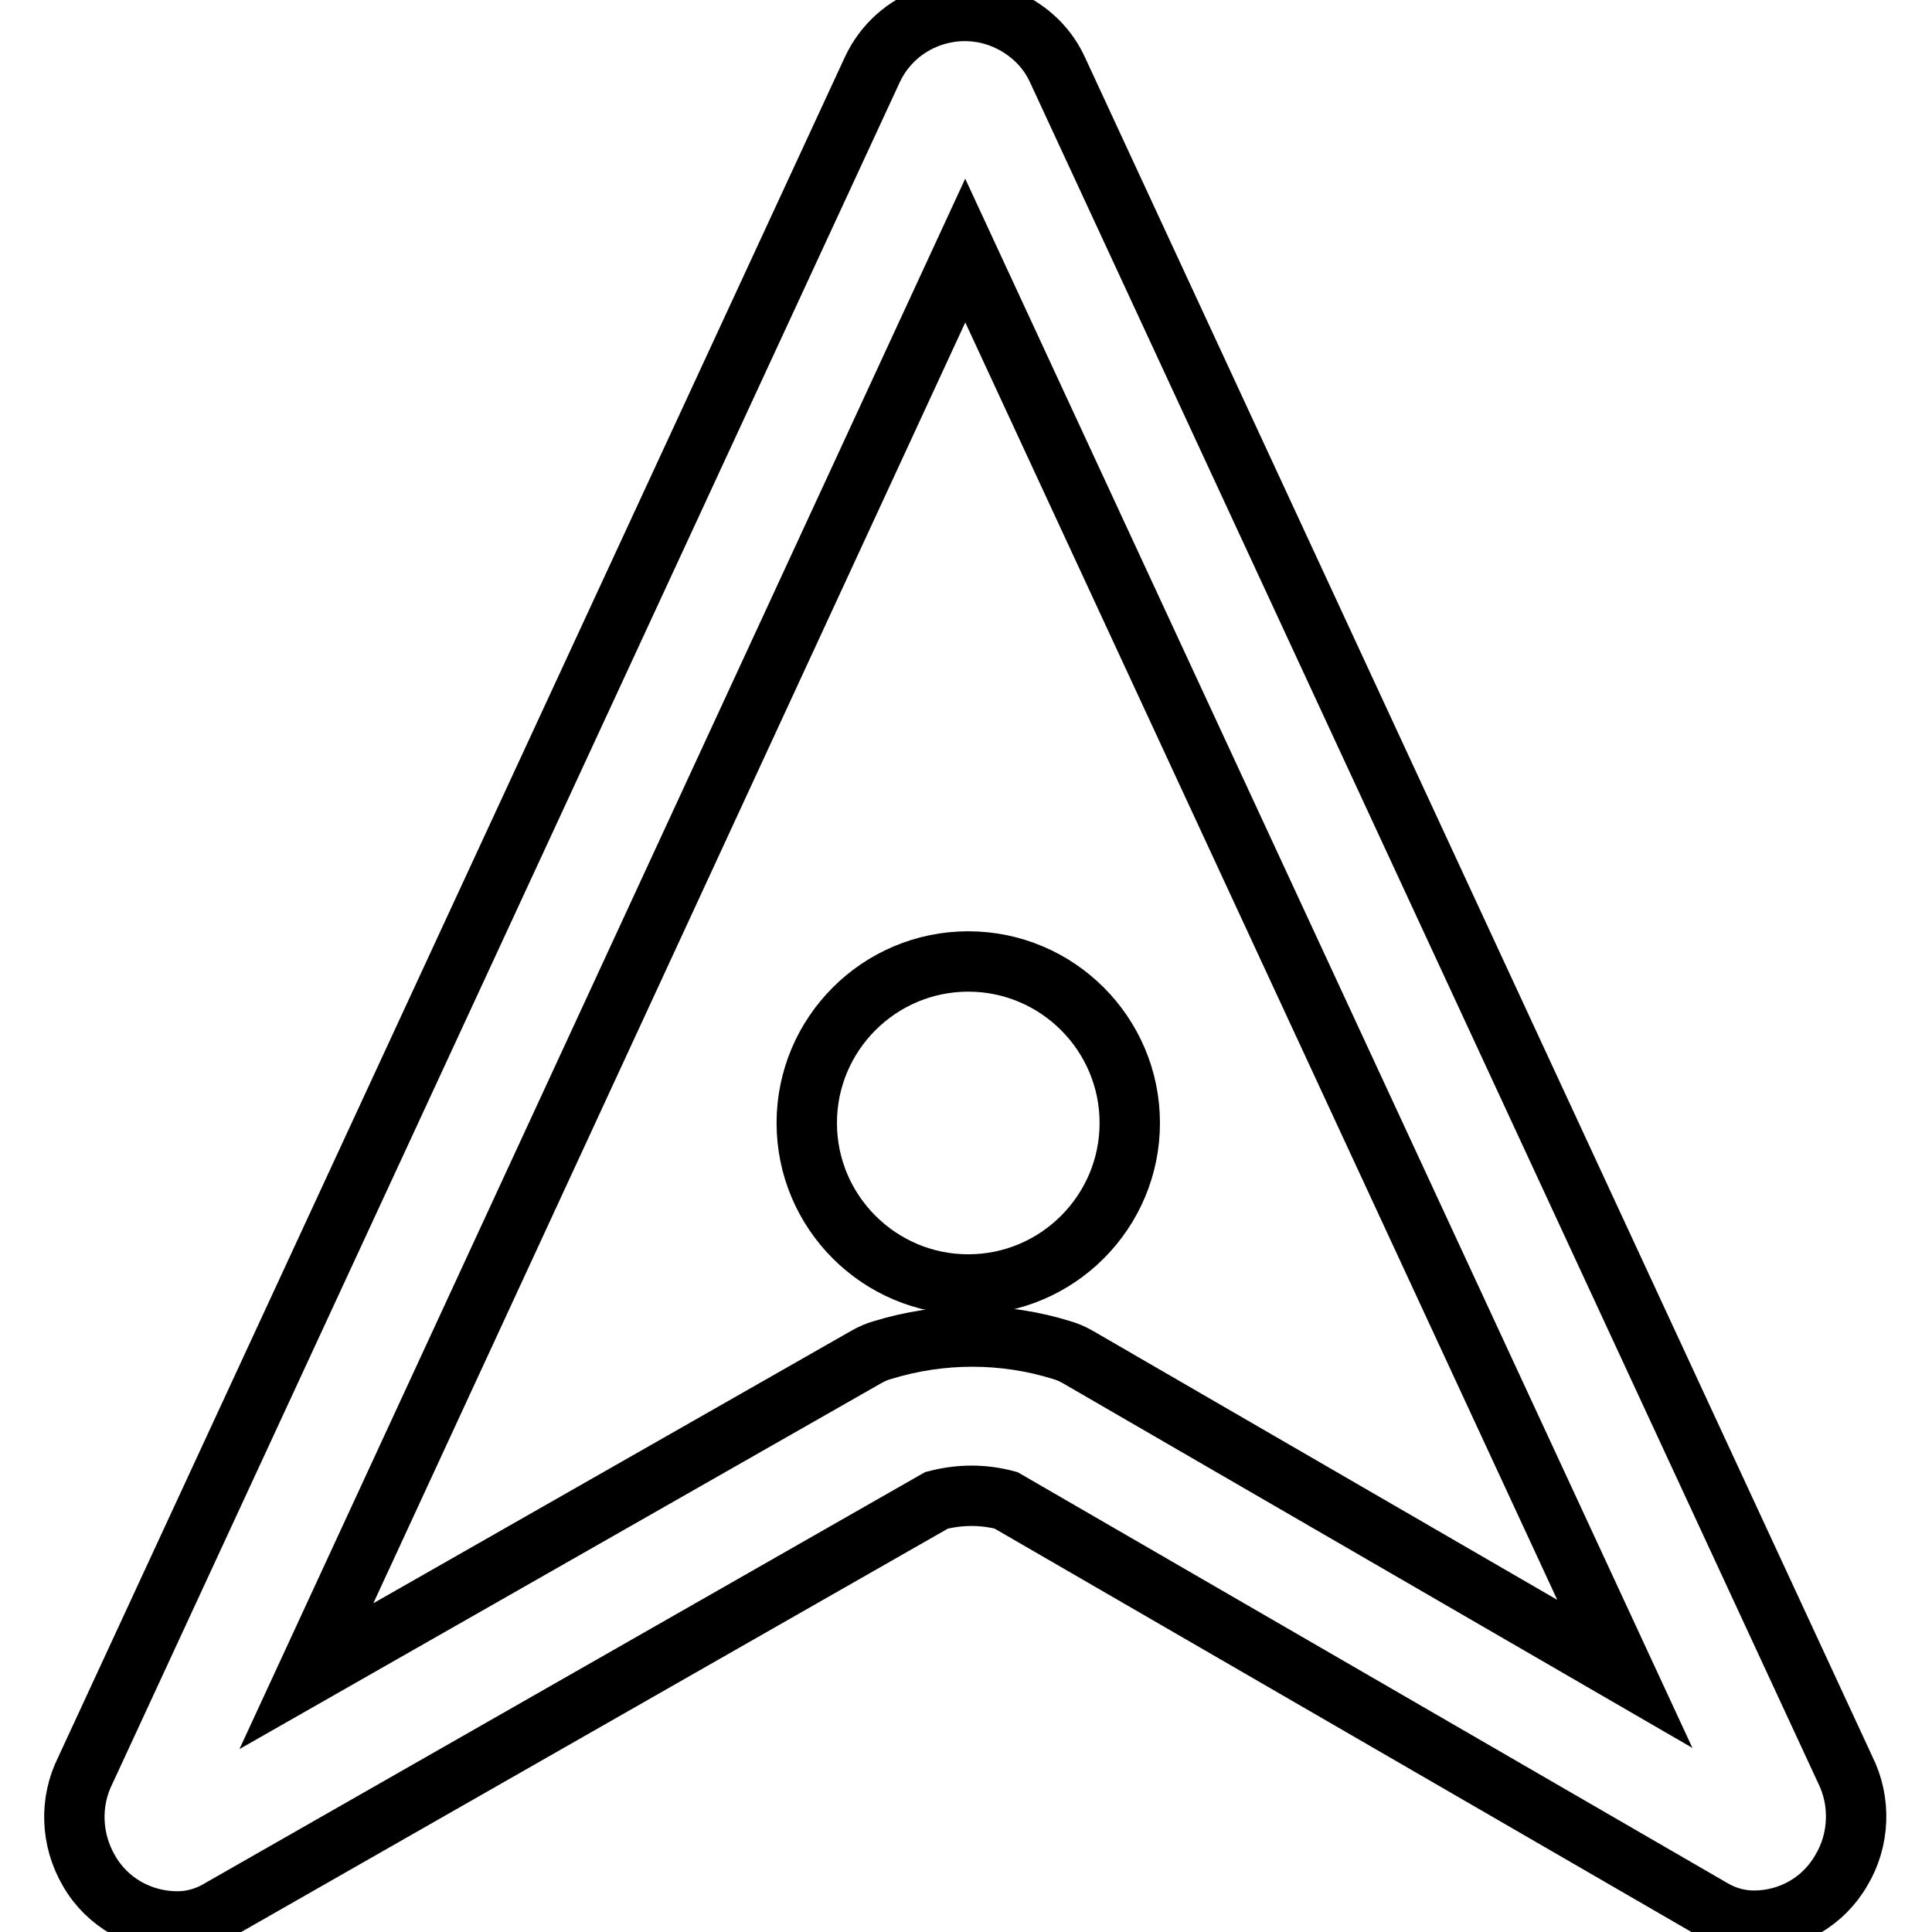
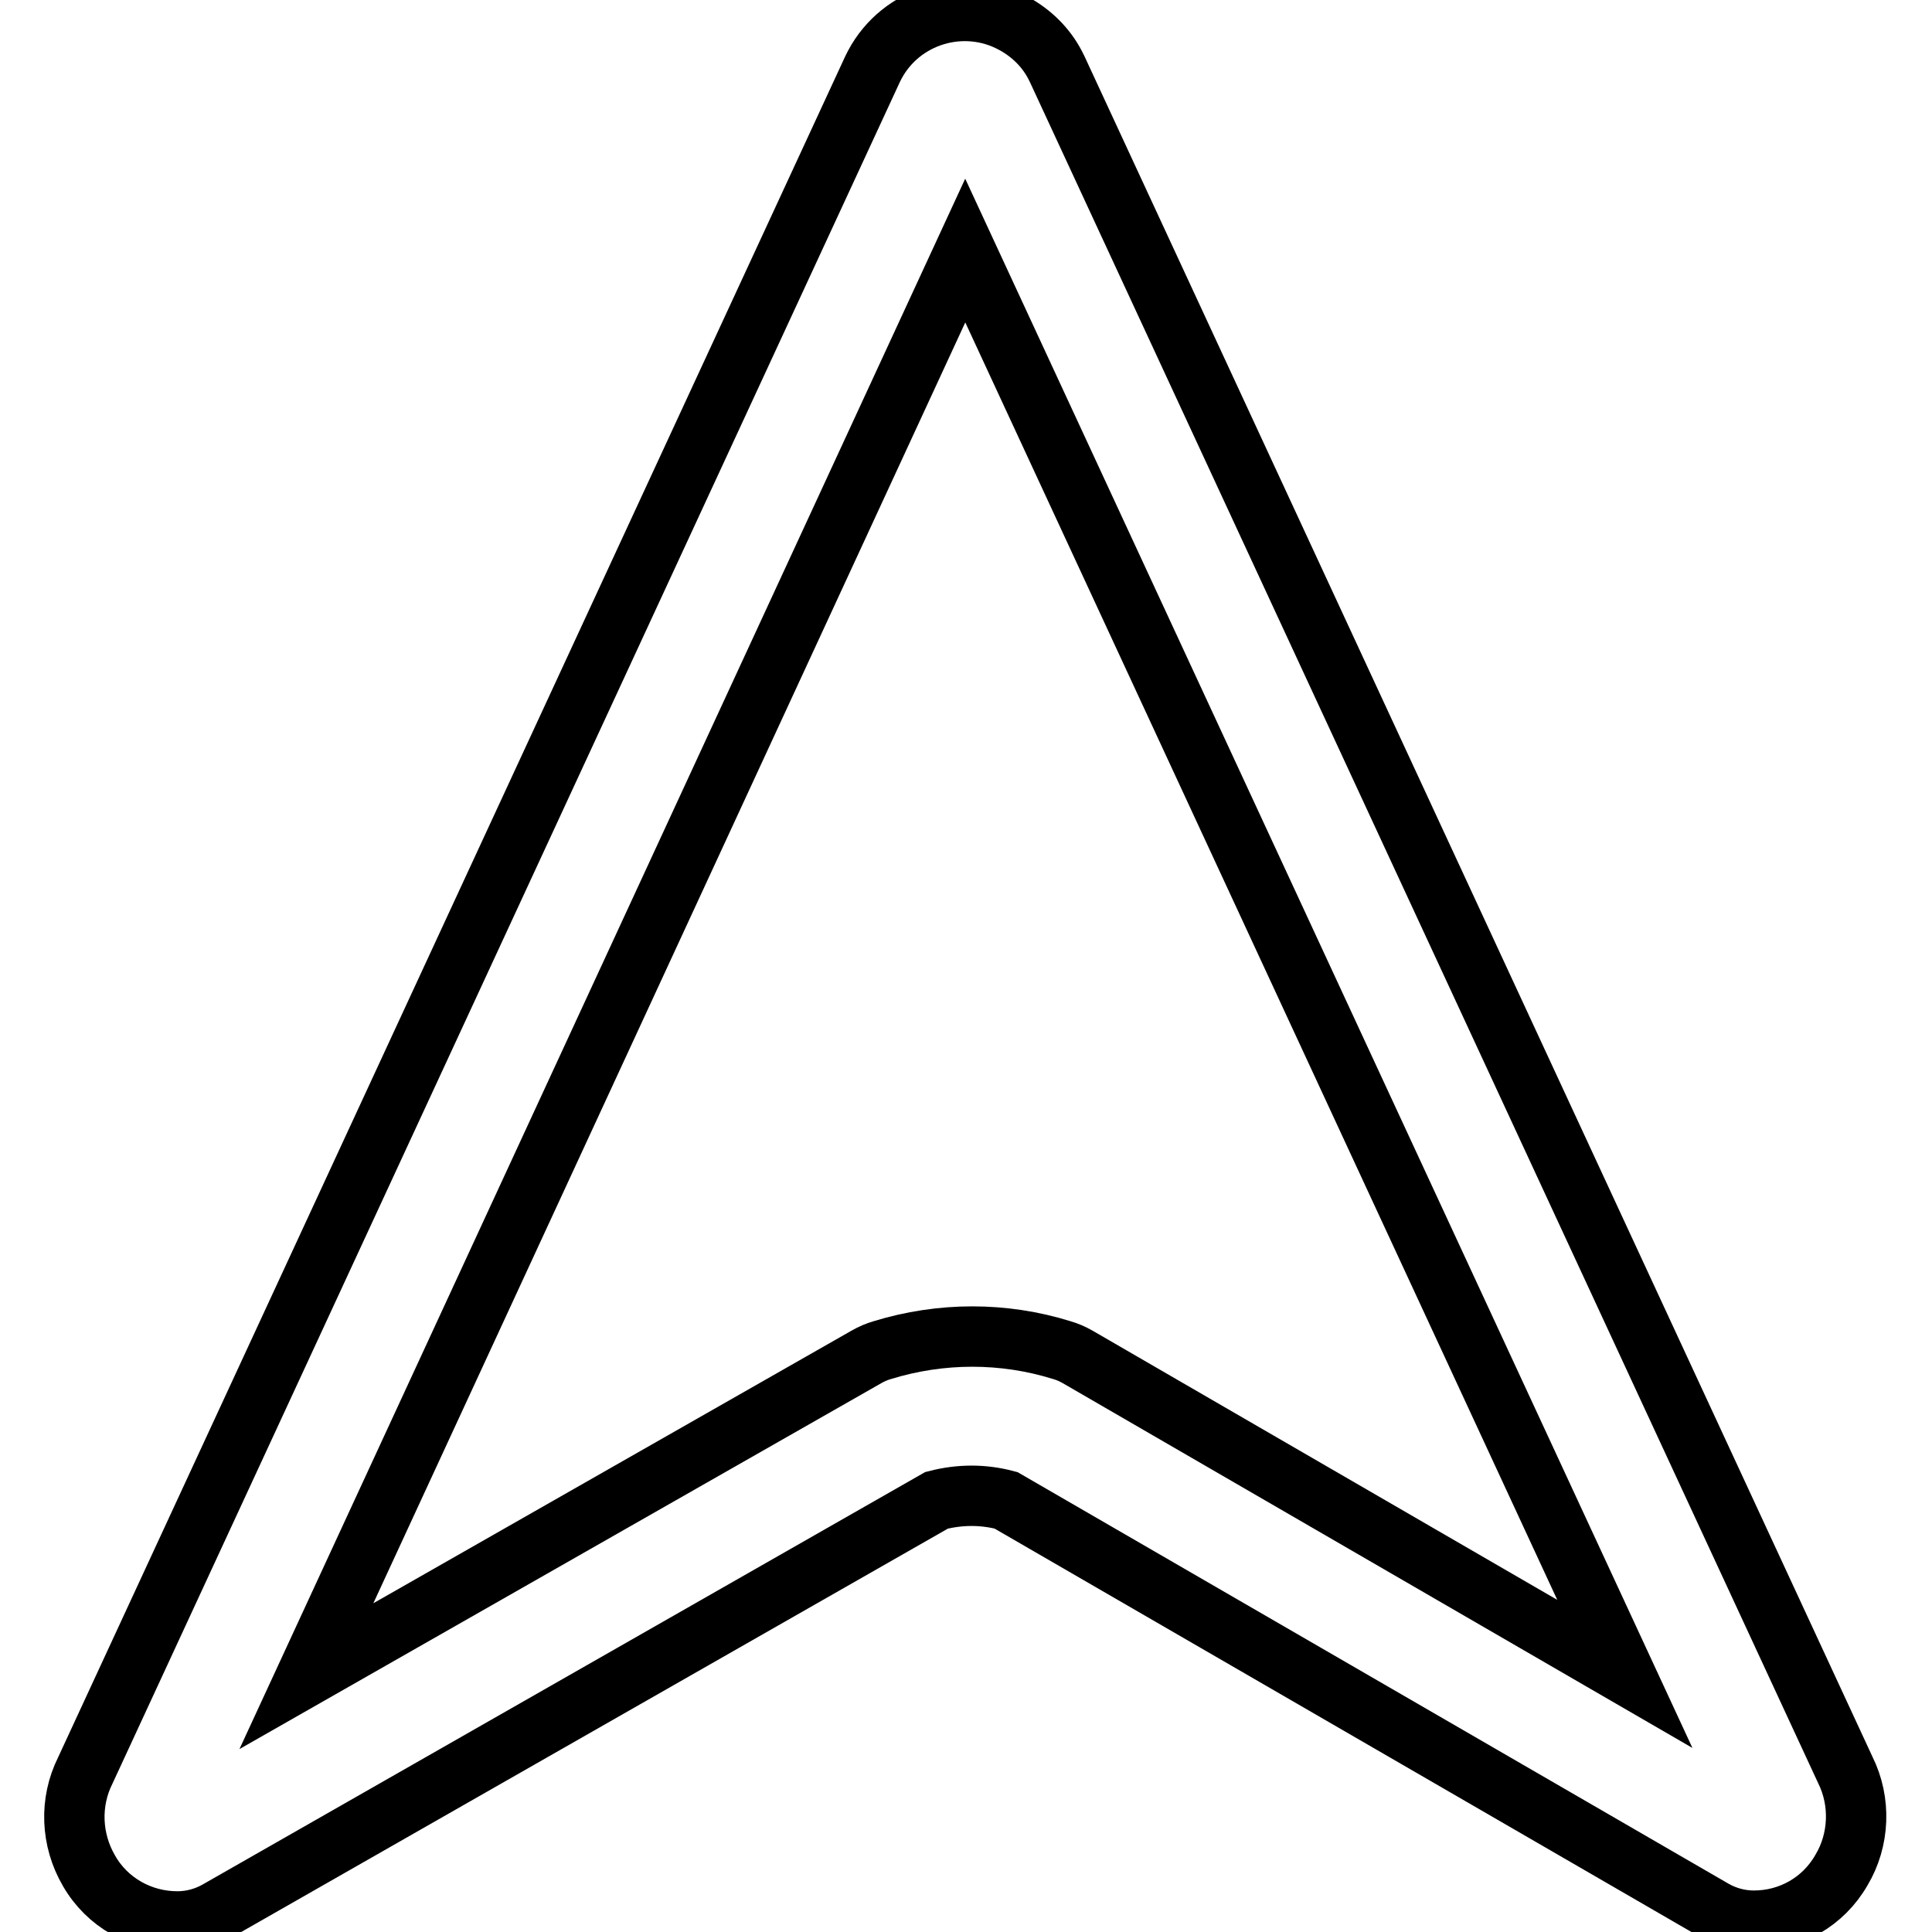
<svg xmlns="http://www.w3.org/2000/svg" version="1.1" x="0px" y="0px" viewBox="0 0 256 256" enable-background="new 0 0 256 256" xml:space="preserve">
  <g>
    <path stroke-width="8" fill-opacity="0" stroke="#000000" d="M232.4,254.5c-1.9,0-3.7-0.5-5.3-1.4l-93.8-54.3c-3-0.8-6.1-0.8-9.2,0l-95.3,54.4c-1.6,0.9-3.4,1.4-5.3,1.4 c-4.8,0-9.3-2.5-11.7-6.7c-2.4-4.1-2.6-9.1-0.5-13.3L115.6,9.2c0.1-0.2,0.2-0.4,0.3-0.6c3.5-6.6,11.8-9.1,18.4-5.5 c2.4,1.3,4.3,3.2,5.5,5.5c0.1,0.2,0.2,0.4,0.3,0.6l104.4,225.3c2.1,4.2,1.9,9.3-0.5,13.3C241.6,252,237.2,254.5,232.4,254.5 L232.4,254.5z M127.9,33.2L40.6,222.1l74.2-42.3c0.7-0.4,1.4-0.7,2.1-0.9c7.8-2.4,16.1-2.4,23.8,0c0.7,0.2,1.4,0.5,2.1,0.9l72.5,42 L127.9,33.2z" />
-     <path stroke-width="8" fill-opacity="0" stroke="#000000" d="M106.9,148.8c0,11.8,9.6,21.4,21.4,21.4c11.8,0,21.4-9.6,21.4-21.4c0-11.8-9.6-21.4-21.4-21.4 C116.5,127.4,106.9,137,106.9,148.8z" />
  </g>
</svg>